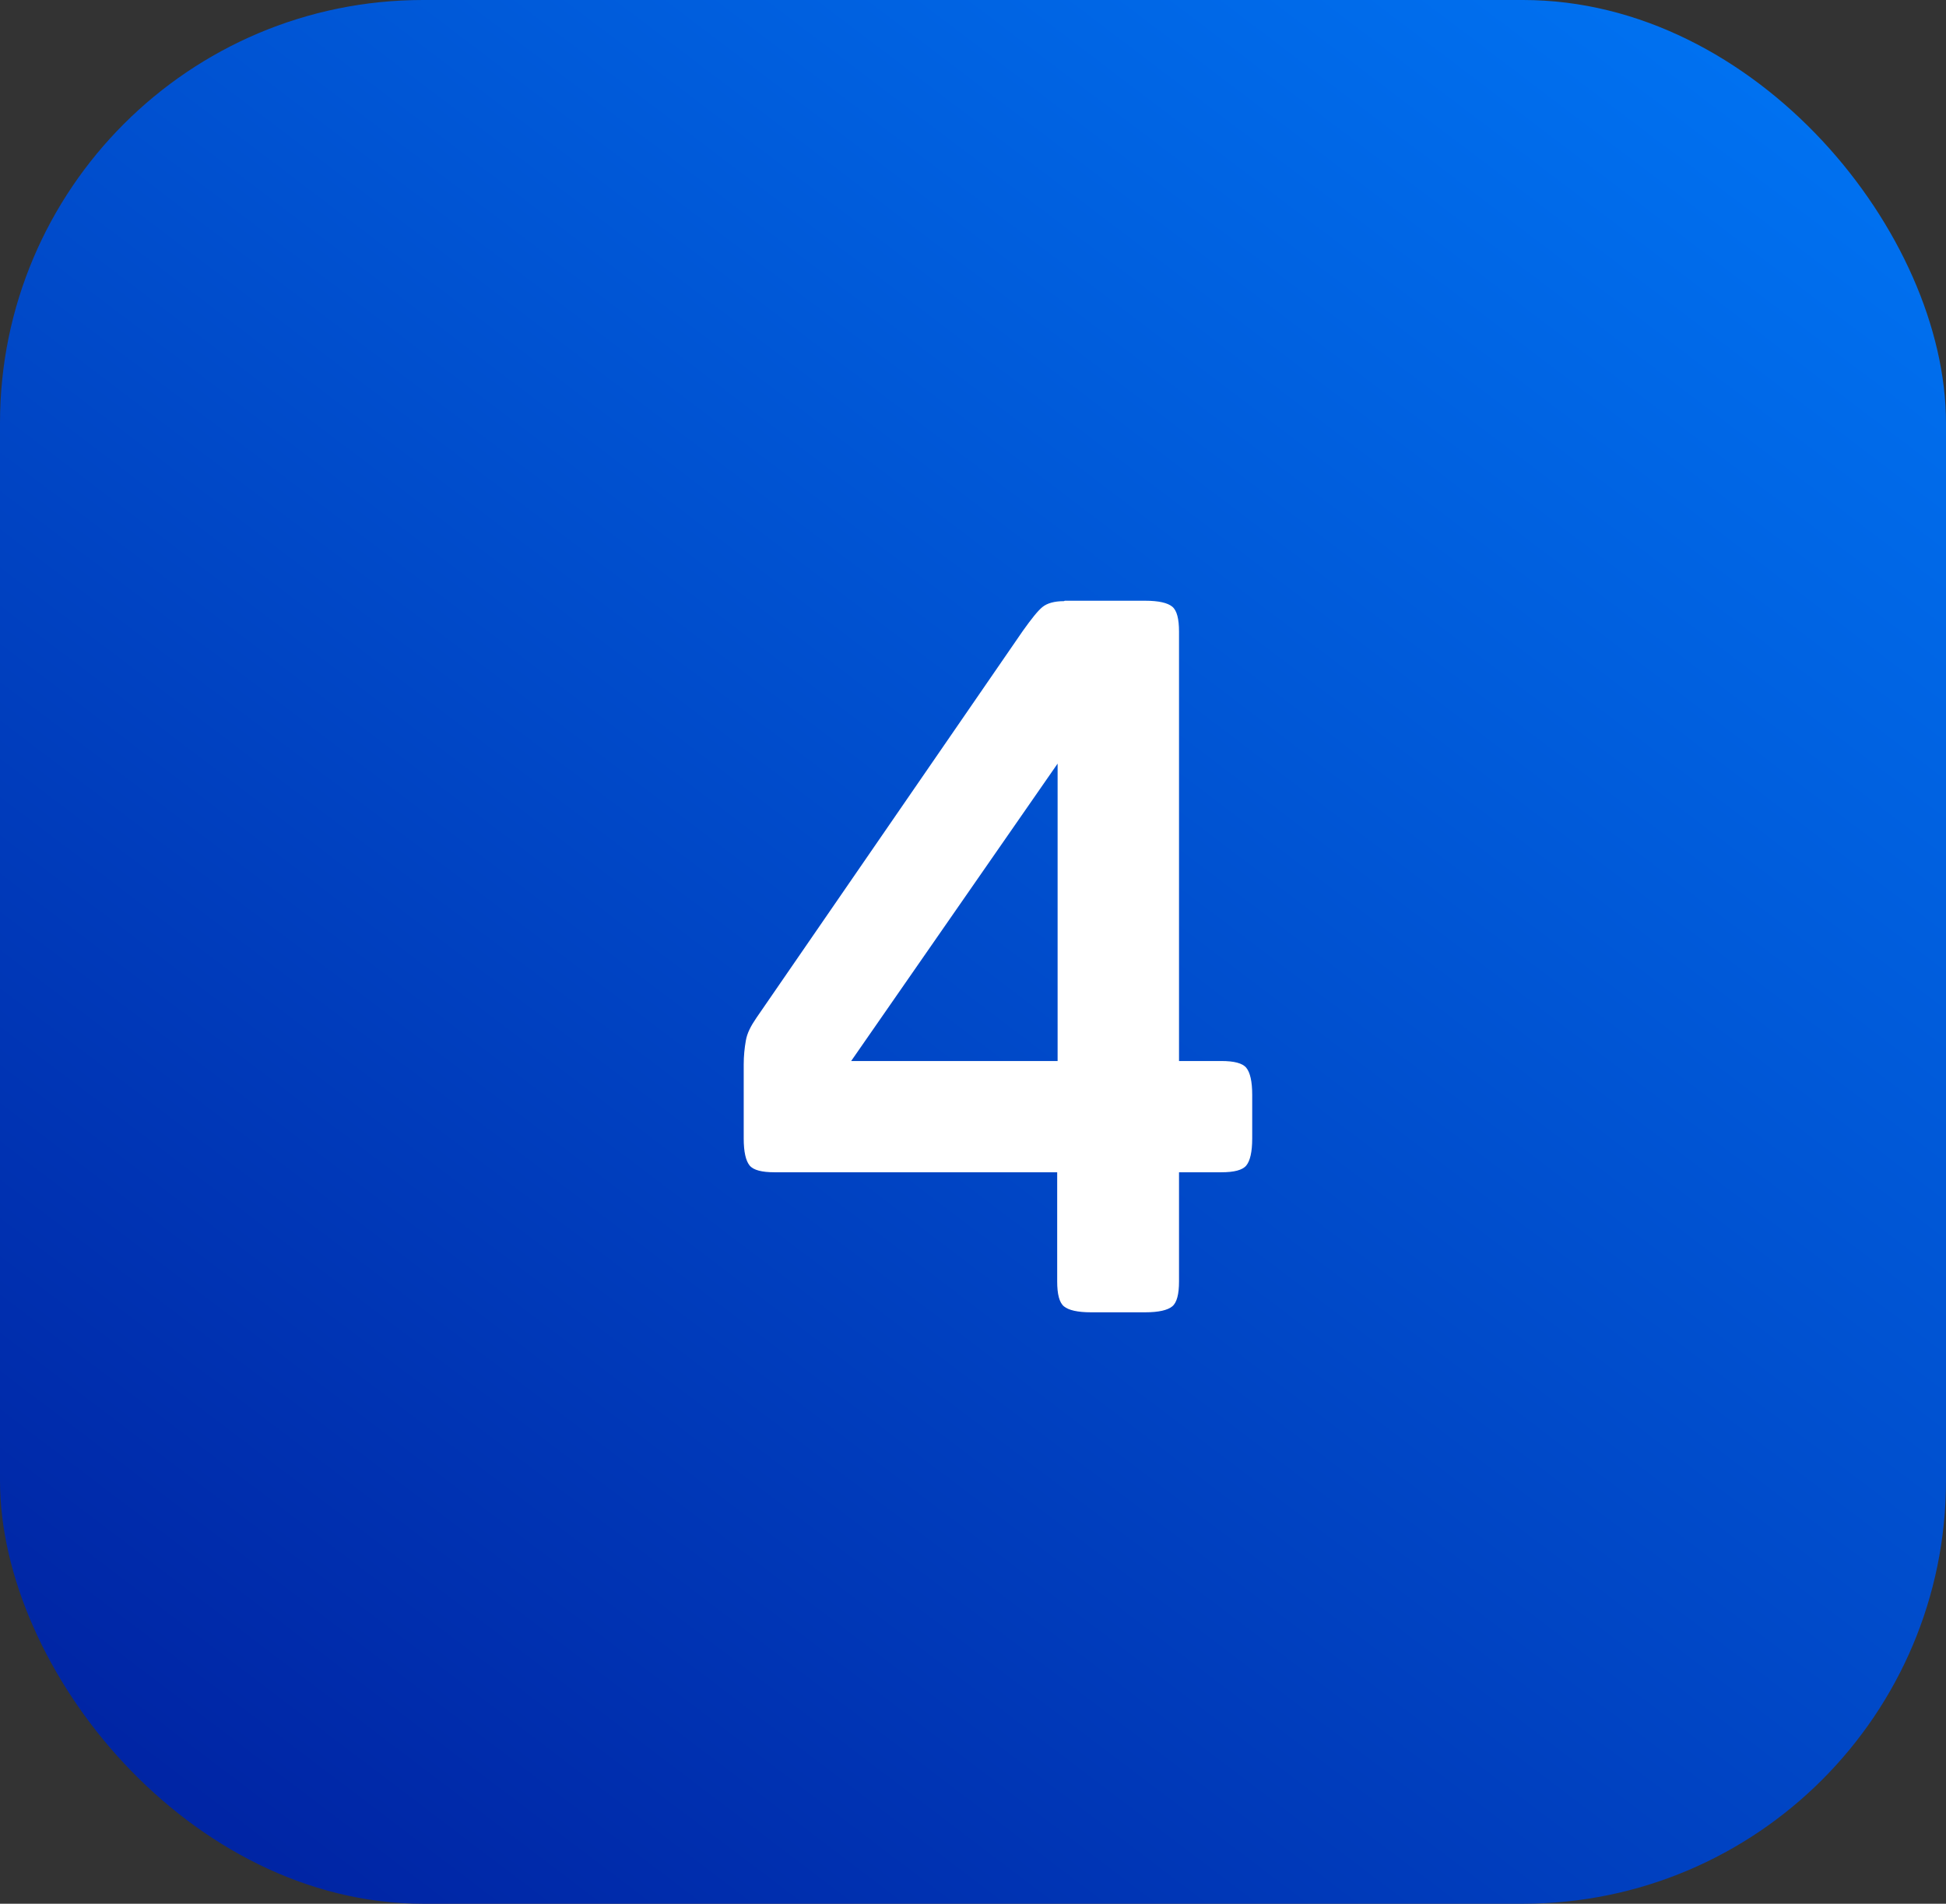
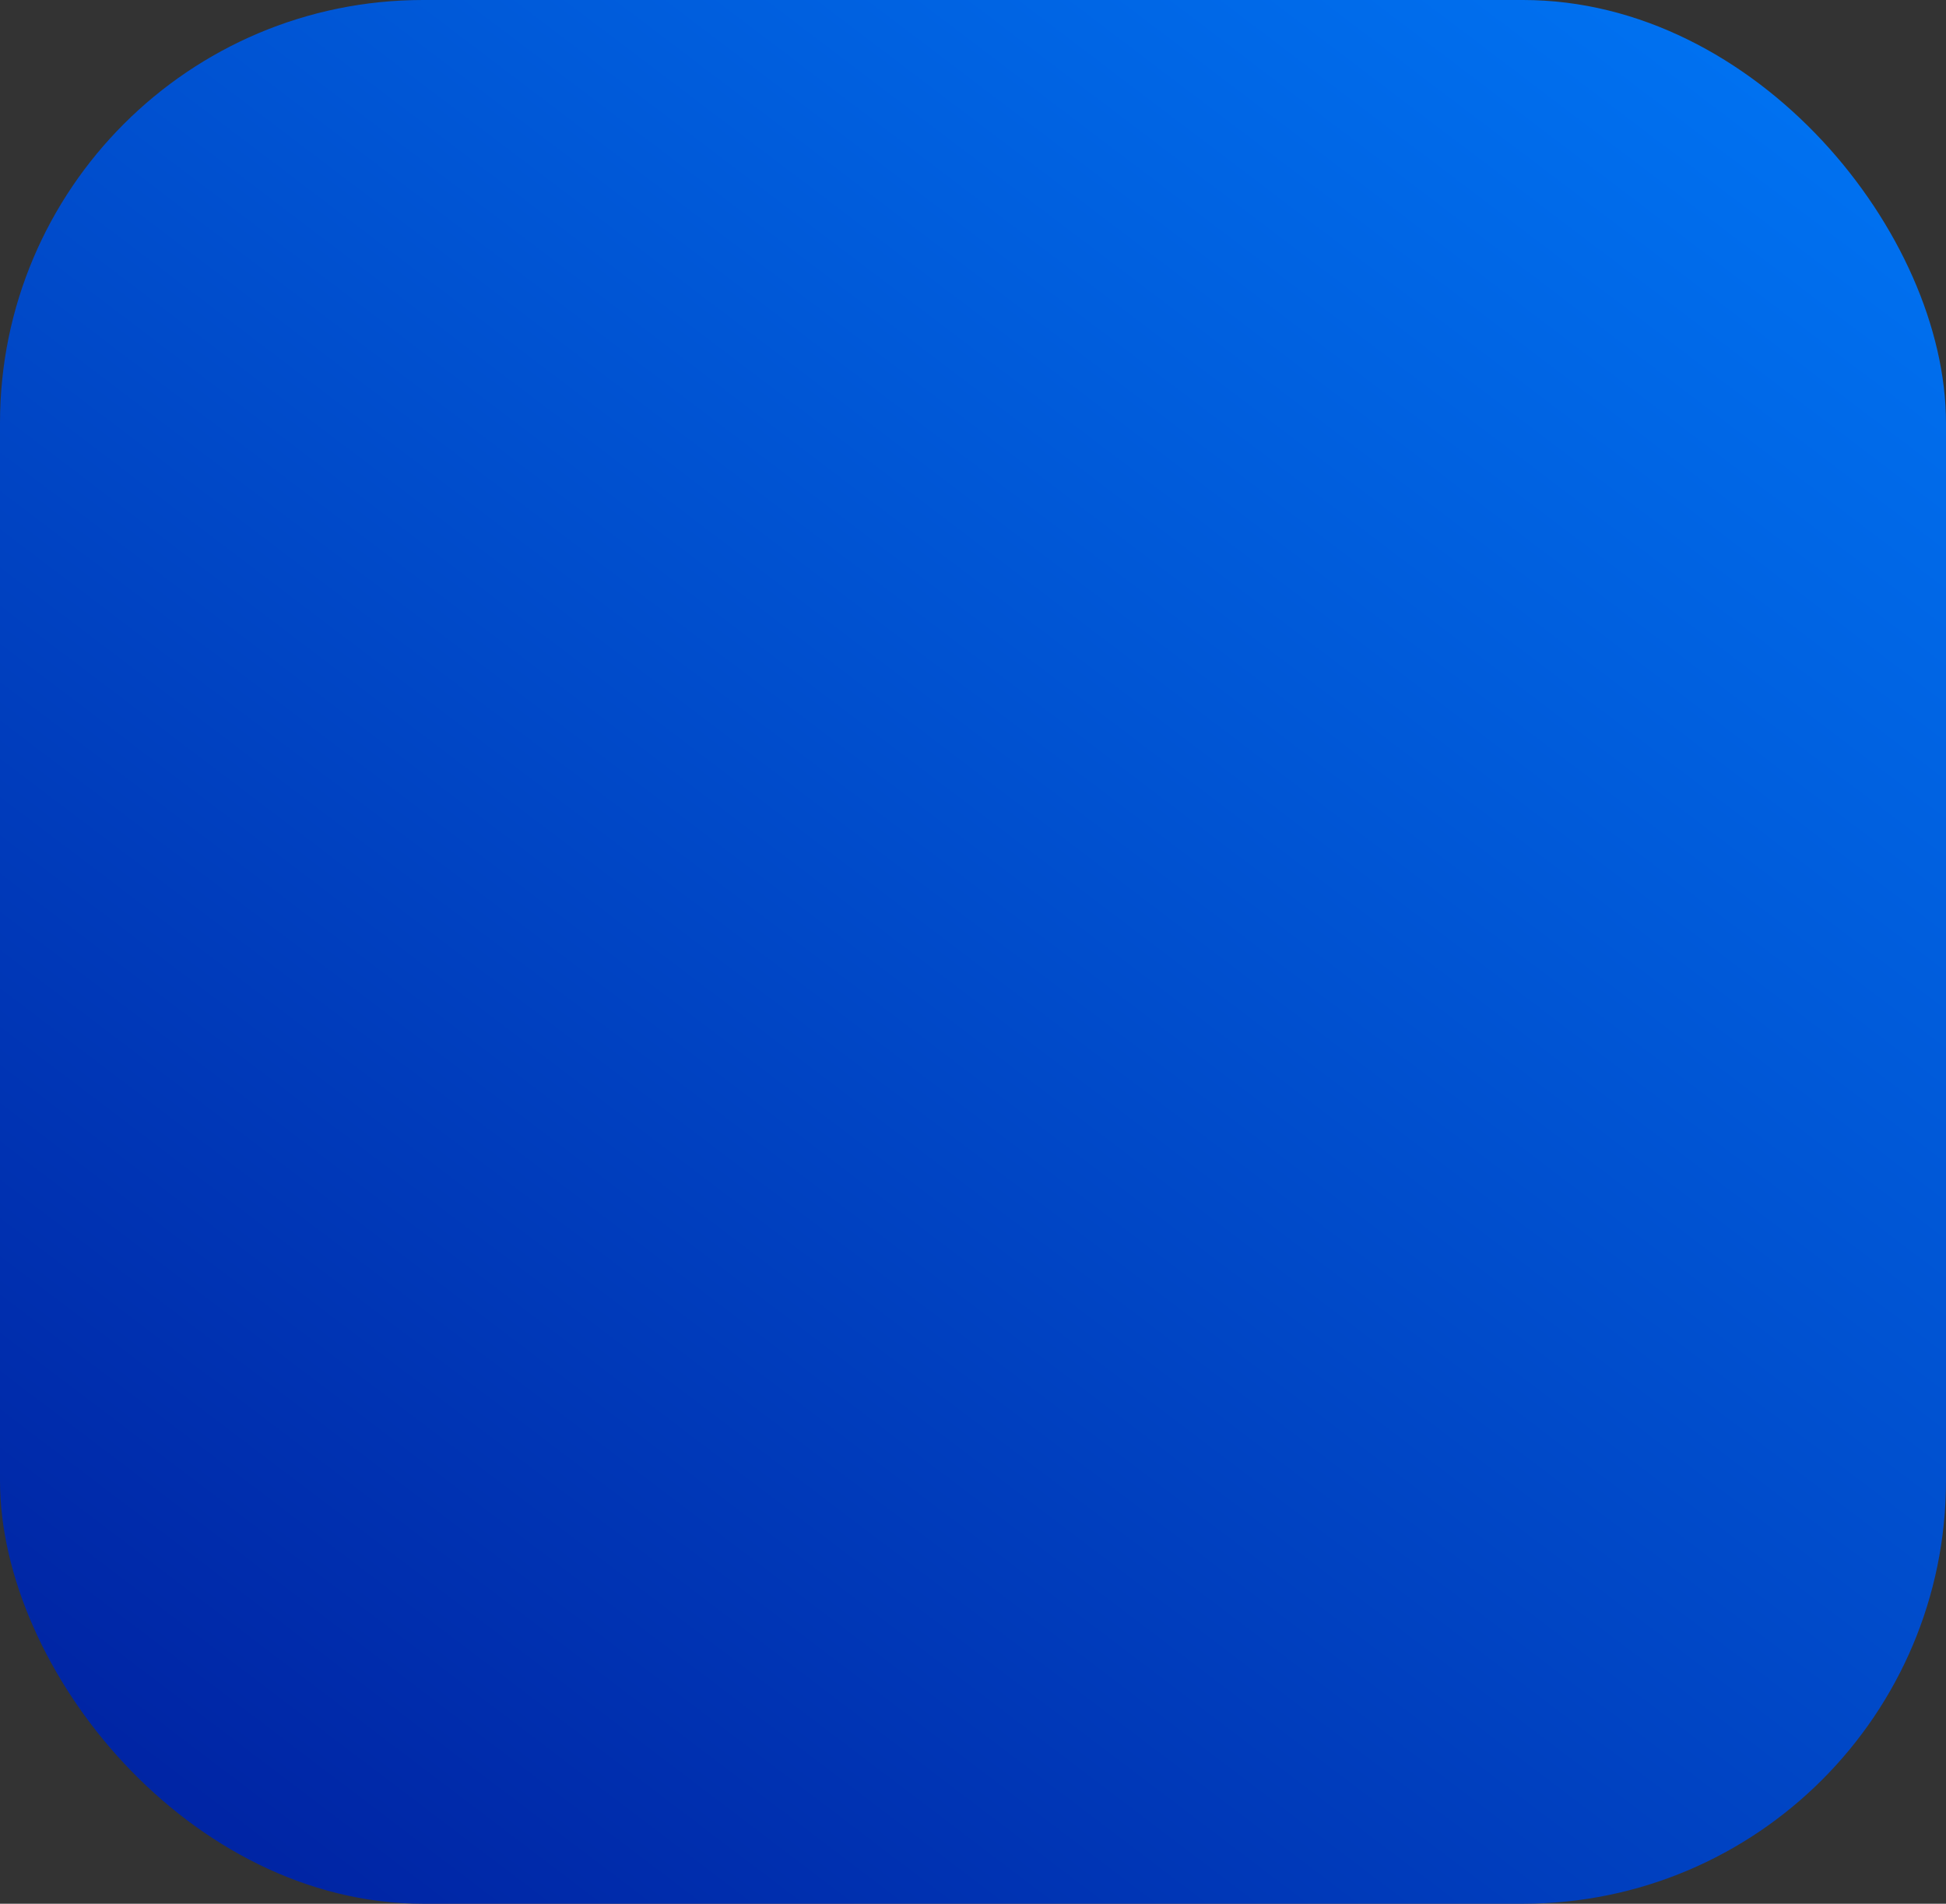
<svg xmlns="http://www.w3.org/2000/svg" id="a" viewBox="0 0 46 45">
  <rect x="0" y="0" width="46" height="45" fill="#333333" stroke="none" />
  <defs>
    <linearGradient id="b" x1="-362.89" y1="322.88" x2="-364.15" y2="321.28" gradientTransform="translate(16740 14522) scale(46 -45)" gradientUnits="userSpaceOnUse">
      <stop offset="0" stop-color="#0080ff" />
      <stop offset="1" stop-color="navy" />
    </linearGradient>
  </defs>
  <rect id="c" width="46" height="45" rx="10" ry="10" style="fill:url(#b);" />
  <g id="d" style="isolation:isolate;">
    <g style="isolation:isolate;">
-       <path d="M25.17,14.2h1.9c.32,0,.53.05.64.14.11.09.16.29.16.59v10.15h1c.3,0,.5.05.59.16.09.11.14.32.14.64v1.03c0,.32-.05.53-.14.64-.09.11-.29.16-.59.16h-1v2.58c0,.3-.05.5-.16.59-.11.09-.32.14-.64.14h-1.28c-.32,0-.53-.05-.64-.14-.11-.09-.16-.29-.16-.59v-2.58h-6.68c-.3,0-.5-.05-.59-.16-.09-.11-.14-.32-.14-.64v-1.75c0-.2.02-.39.05-.56.03-.18.12-.35.25-.54l6.3-9.15c.2-.28.35-.47.46-.56s.28-.14.51-.14ZM20.12,25.08h4.88v-7.03l-4.88,7.03Z" style="fill:#fff;" />
-     </g>
+       </g>
  </g>
</svg>